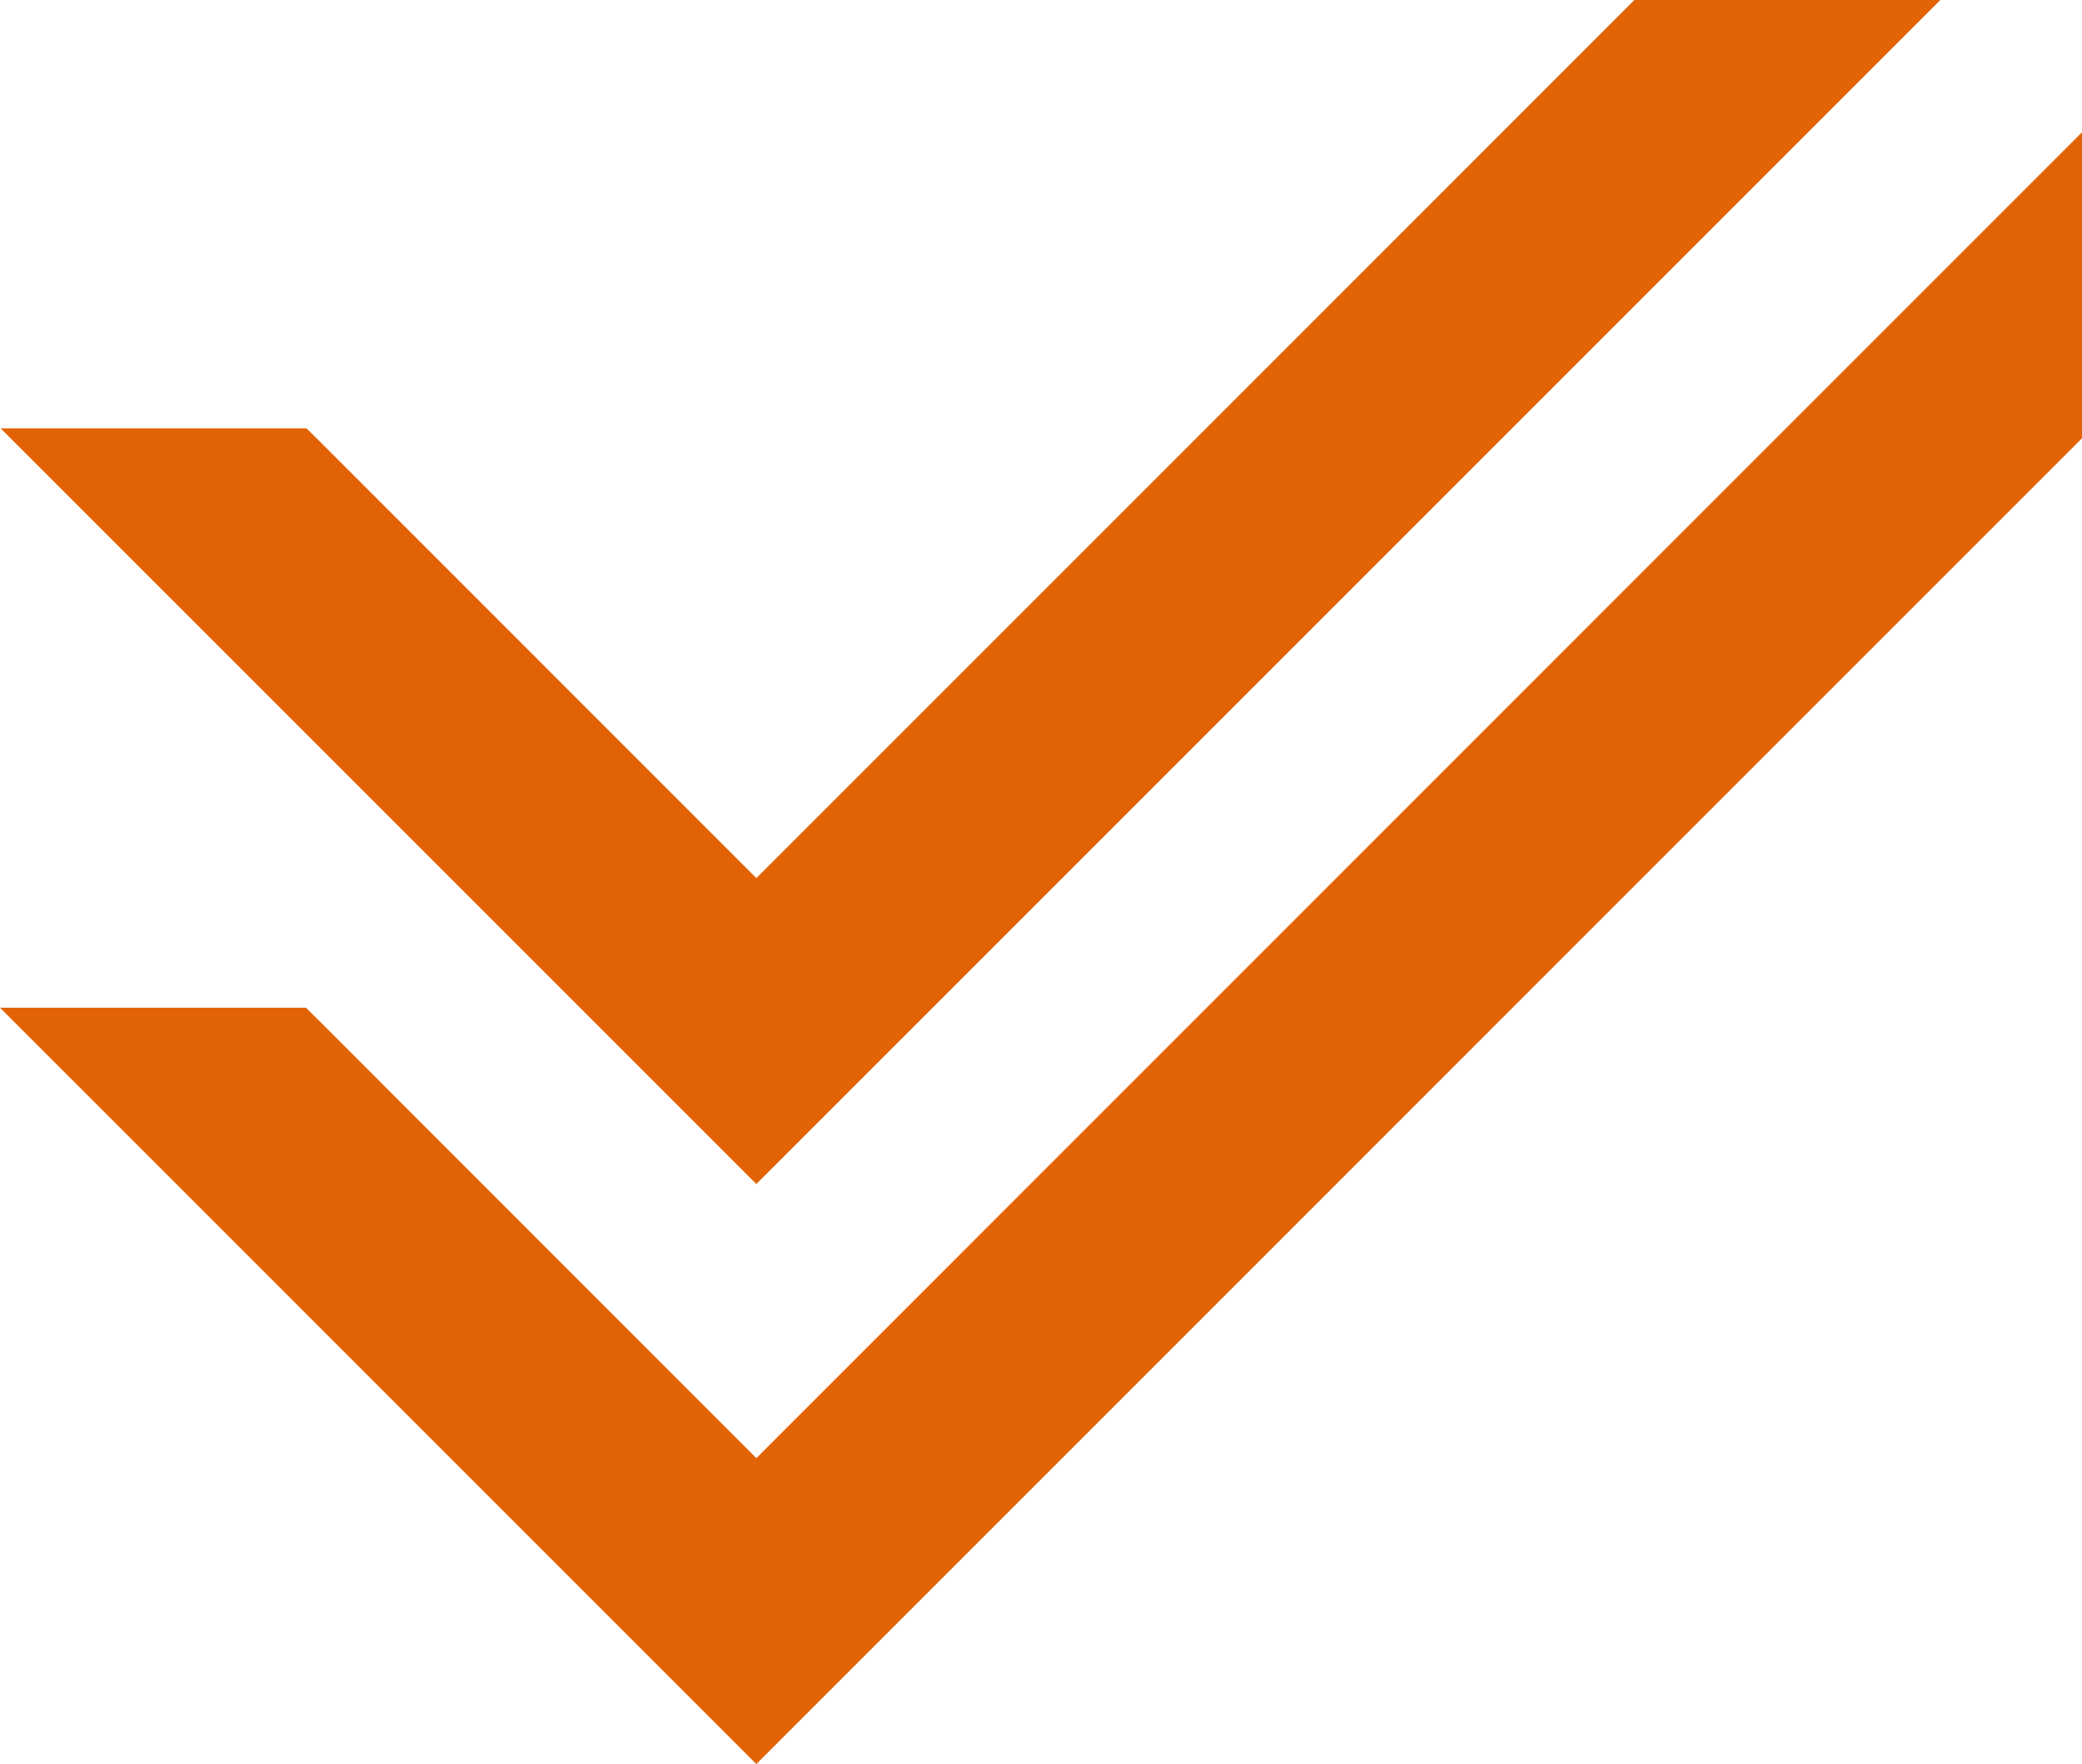
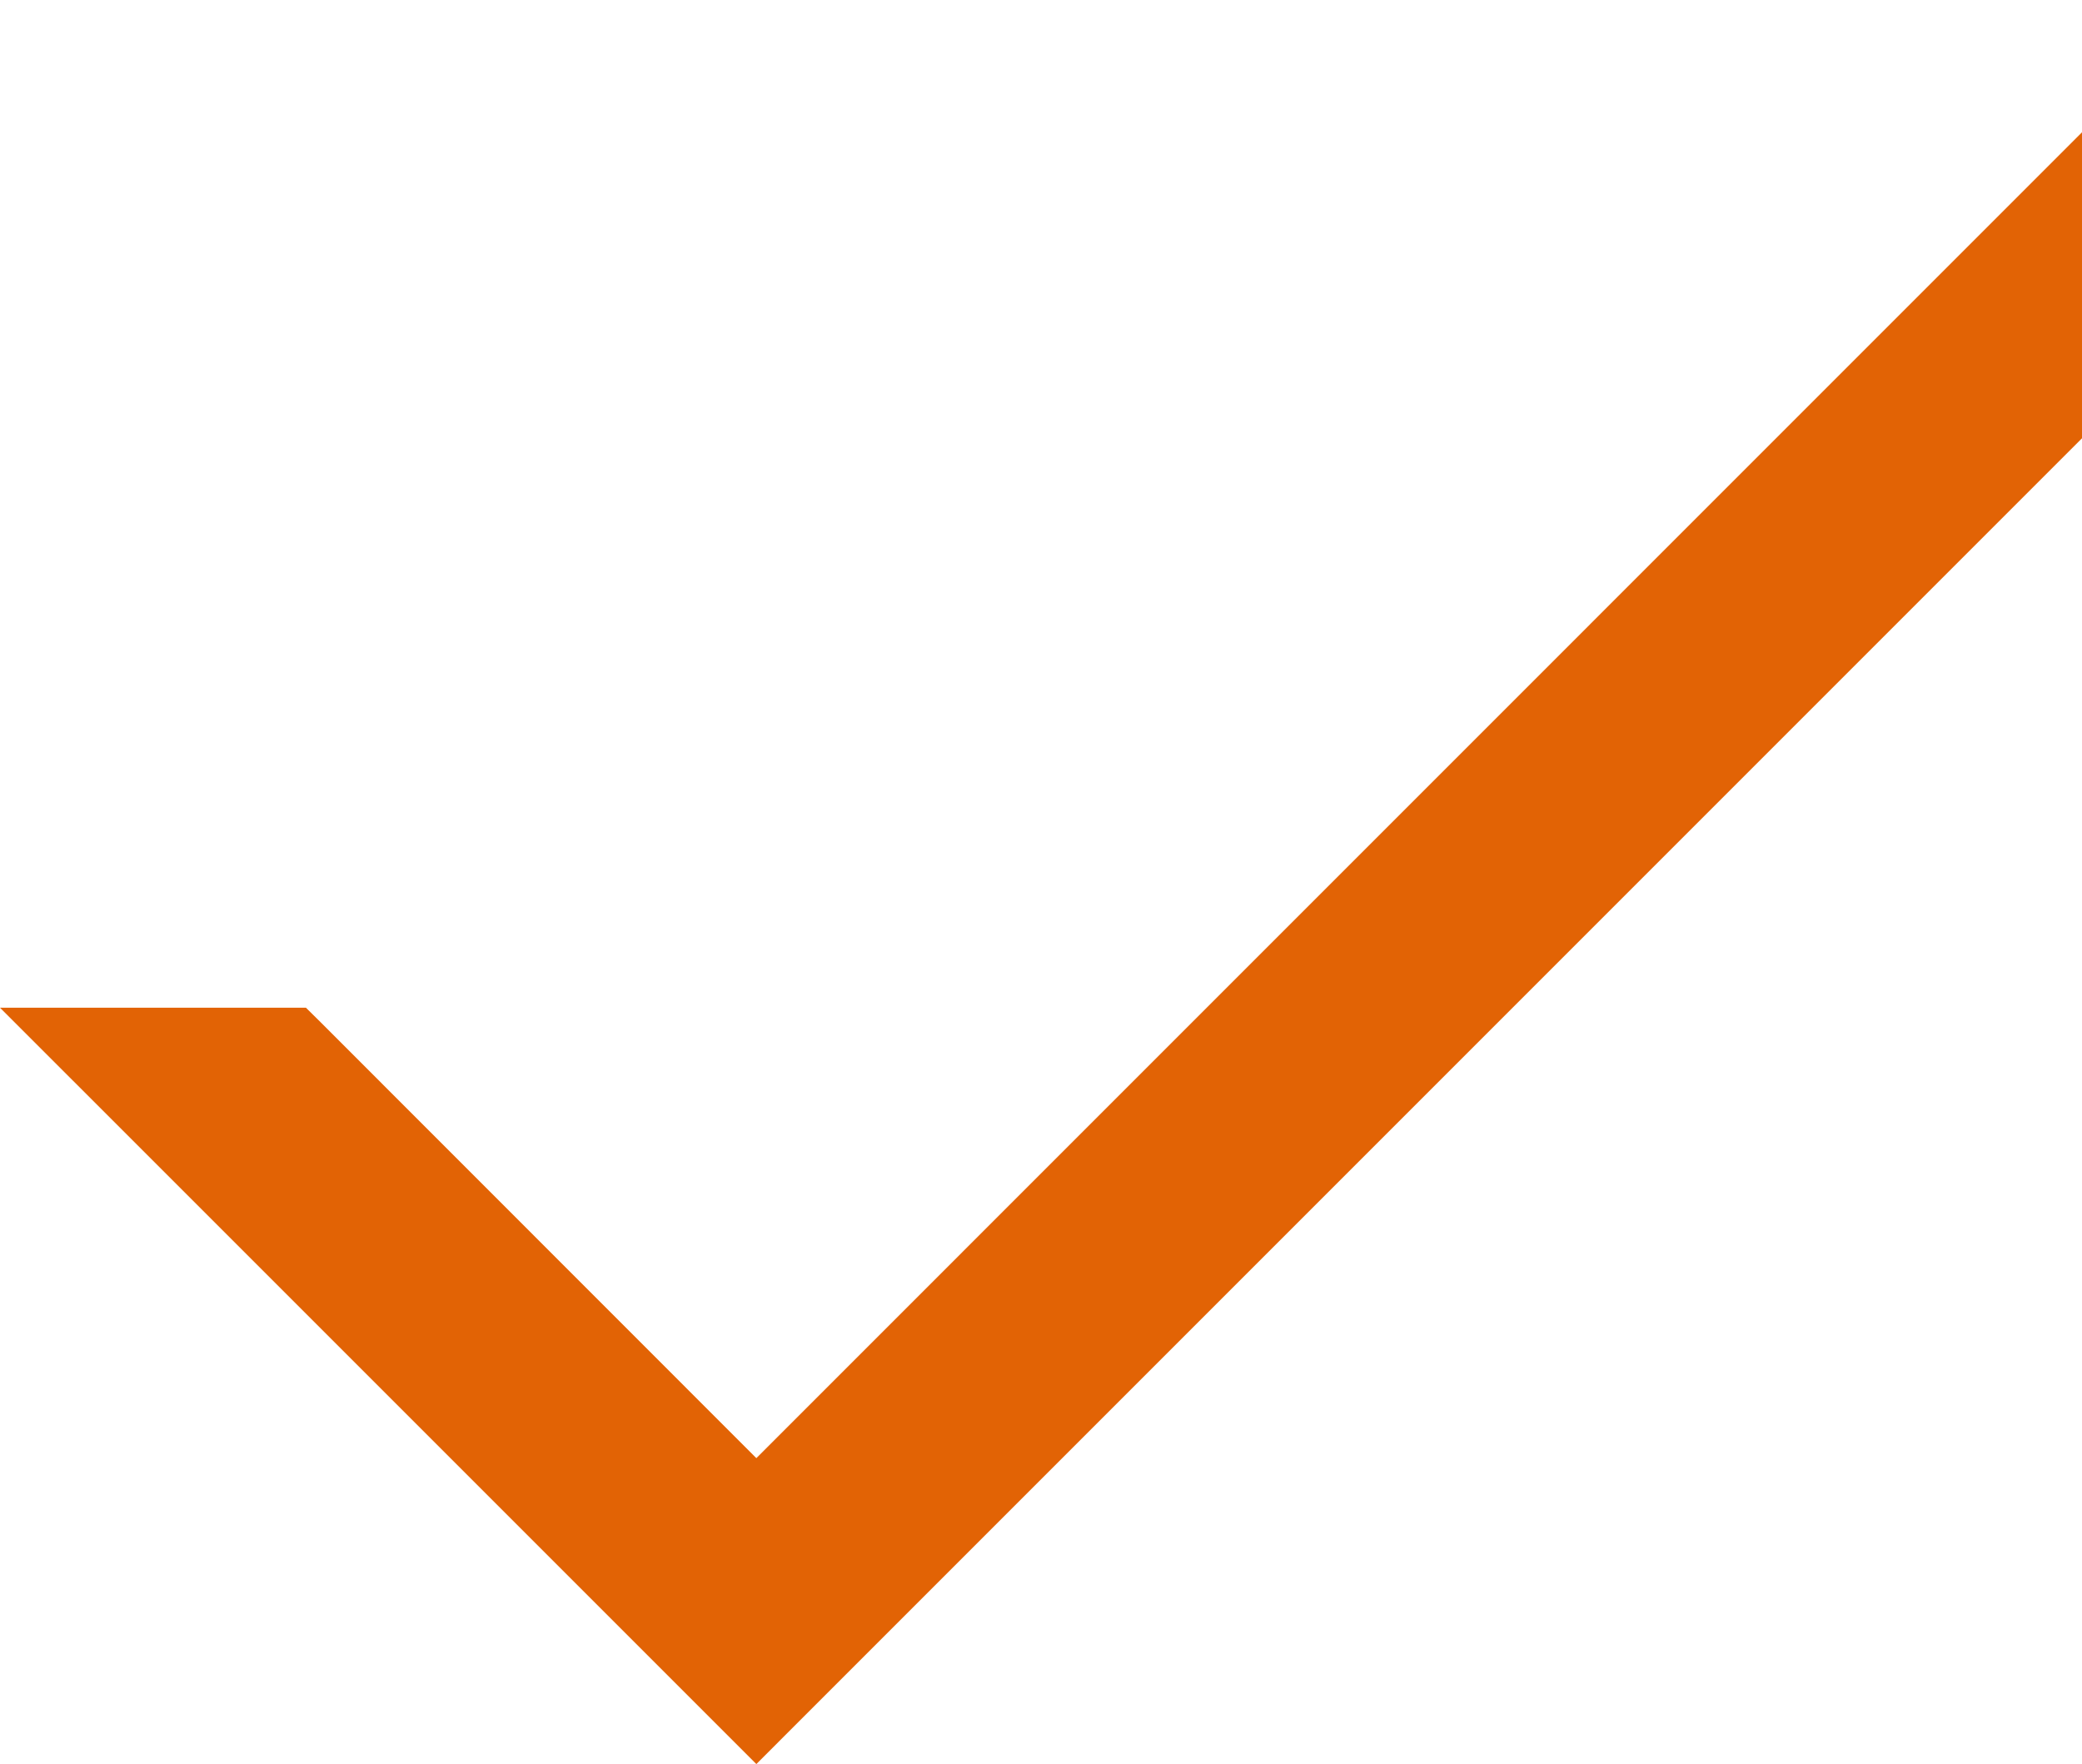
<svg xmlns="http://www.w3.org/2000/svg" version="1.1" id="Ebene_1" x="0px" y="0px" viewBox="0 0 354.403 300.261" style="enable-background:new 0 0 354.403 300.261;" xml:space="preserve">
  <style type="text/css">
	.st0{fill:#E26305;}
</style>
-   <polygon class="st0" points="278.203,0 128.747,149.46 54.666,75.366 52.175,72.91 0.108,72.91 128.747,201.537 330.294,0 " />
  <polygon class="st0" points="354.403,22.514 128.747,248.19 54.577,173.993 52.076,171.523 0,171.523 128.747,300.261   354.403,74.597 " />
</svg>